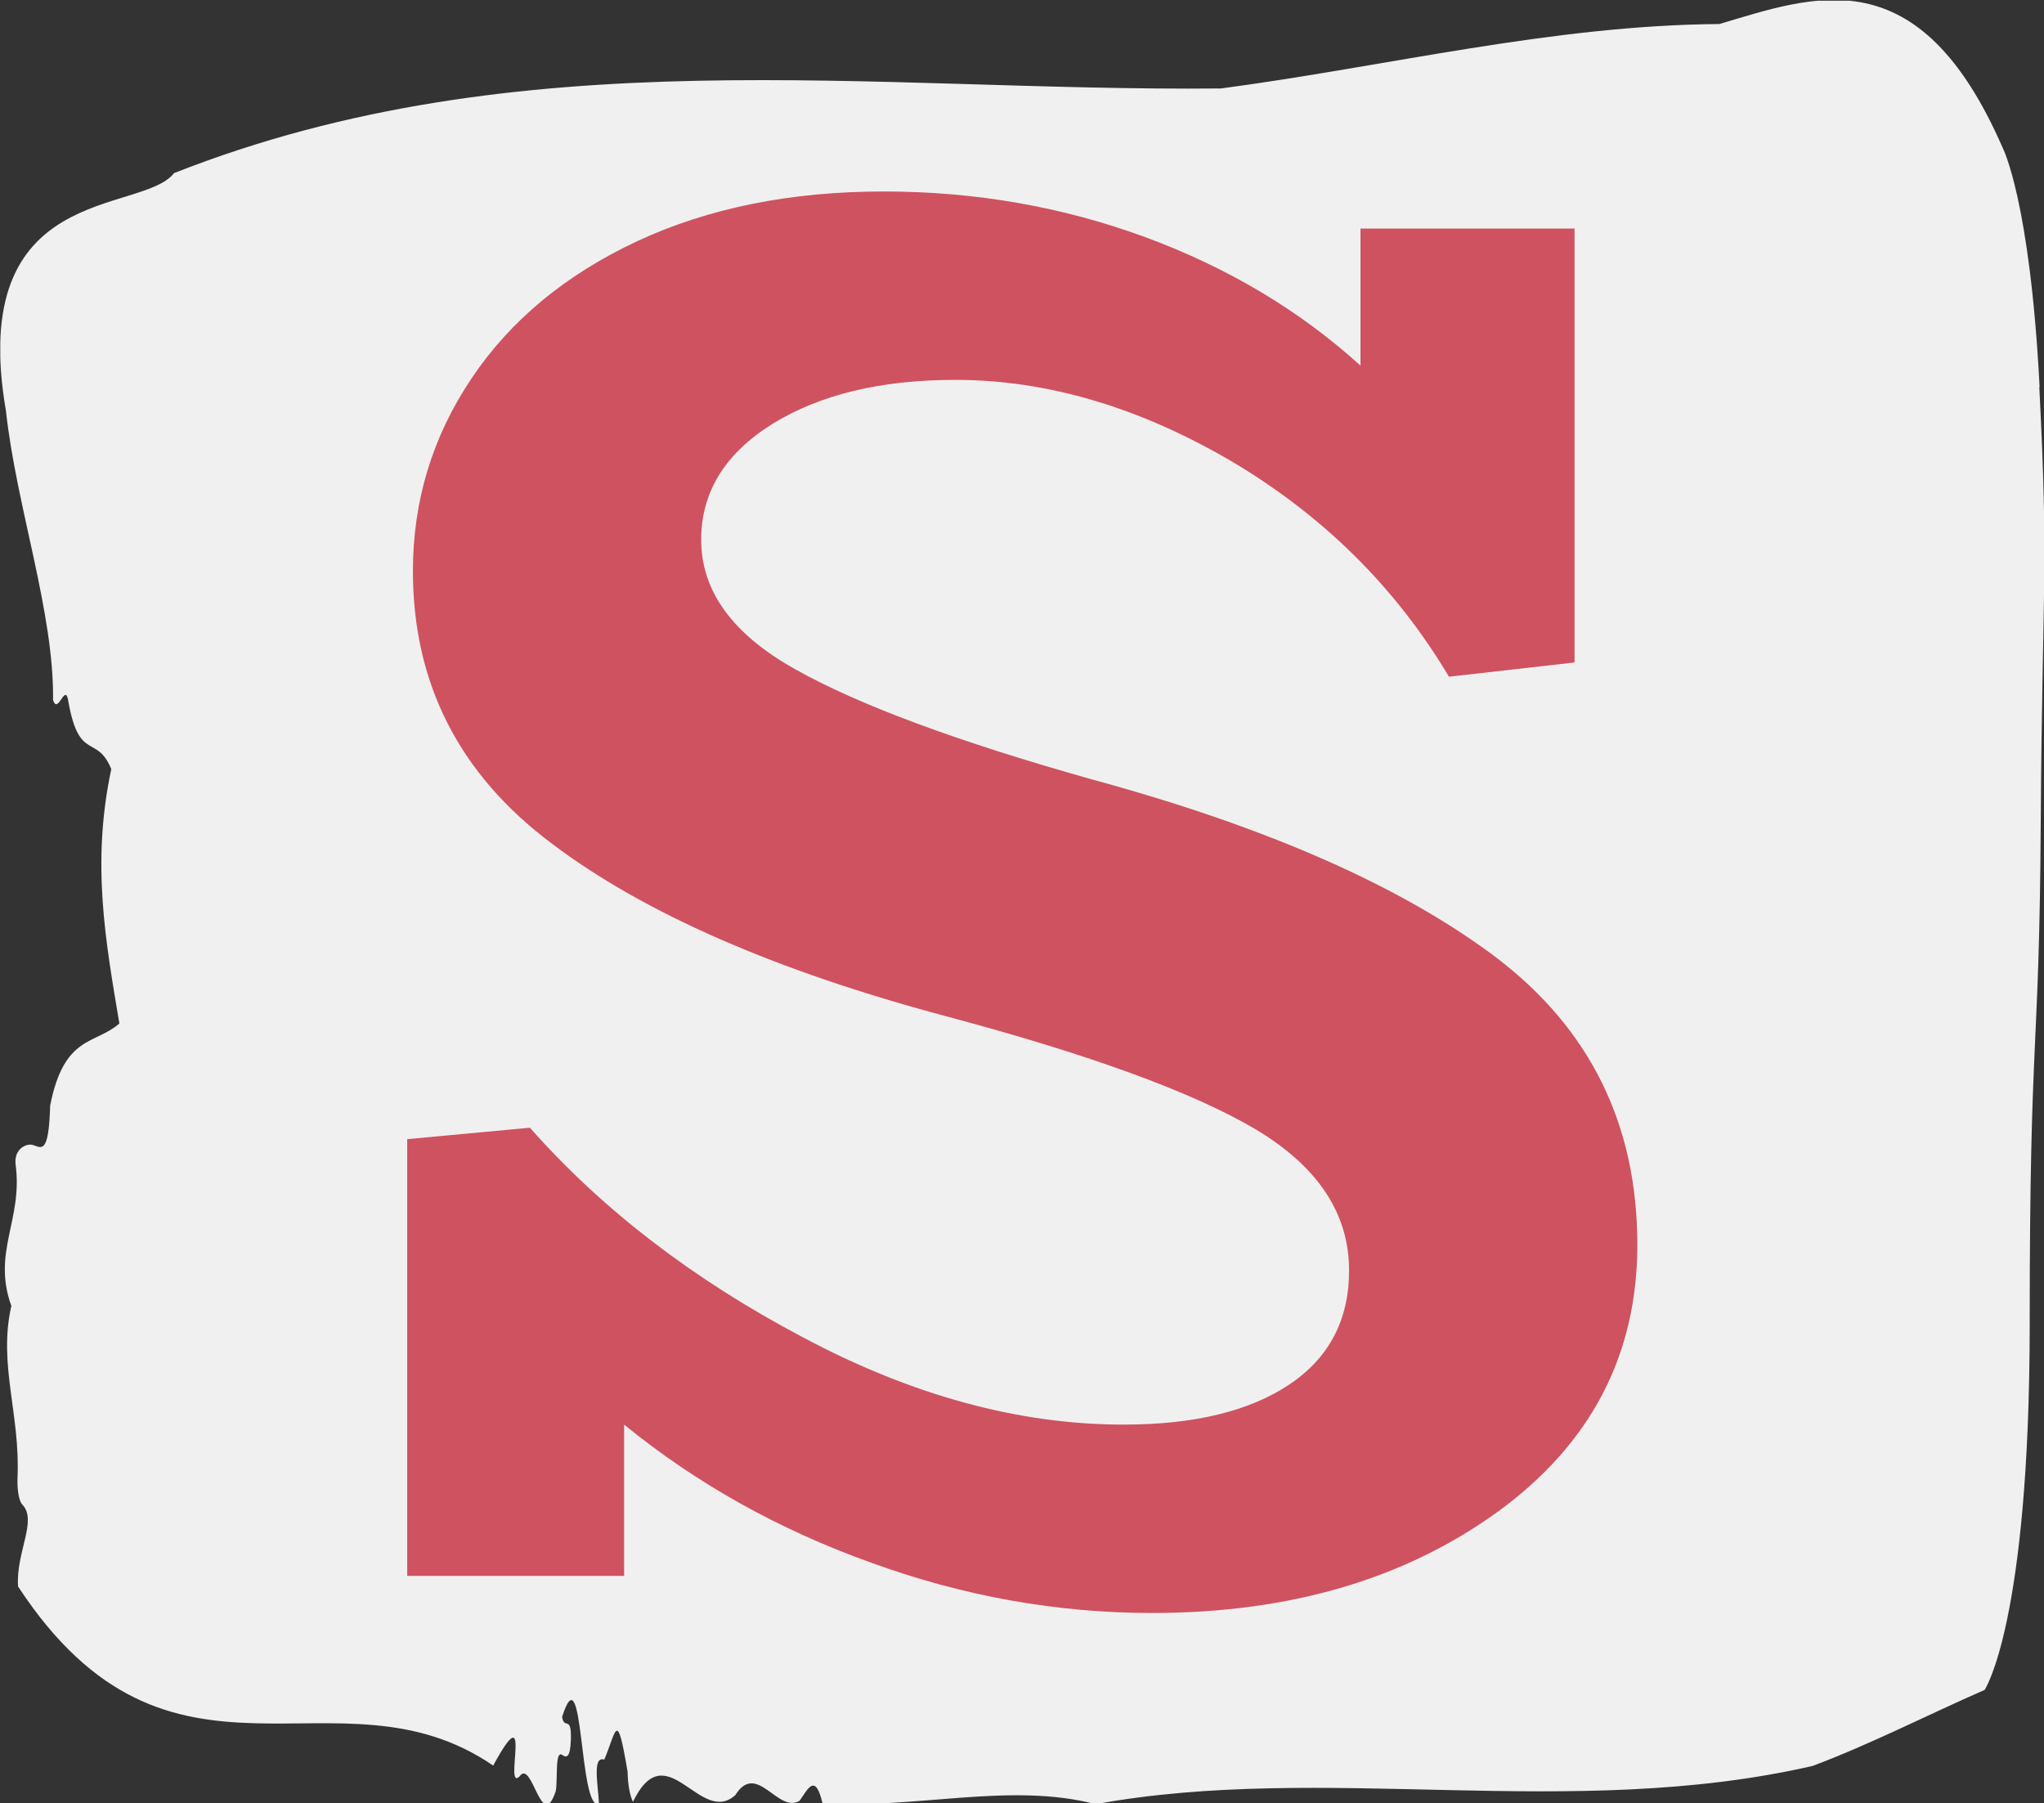
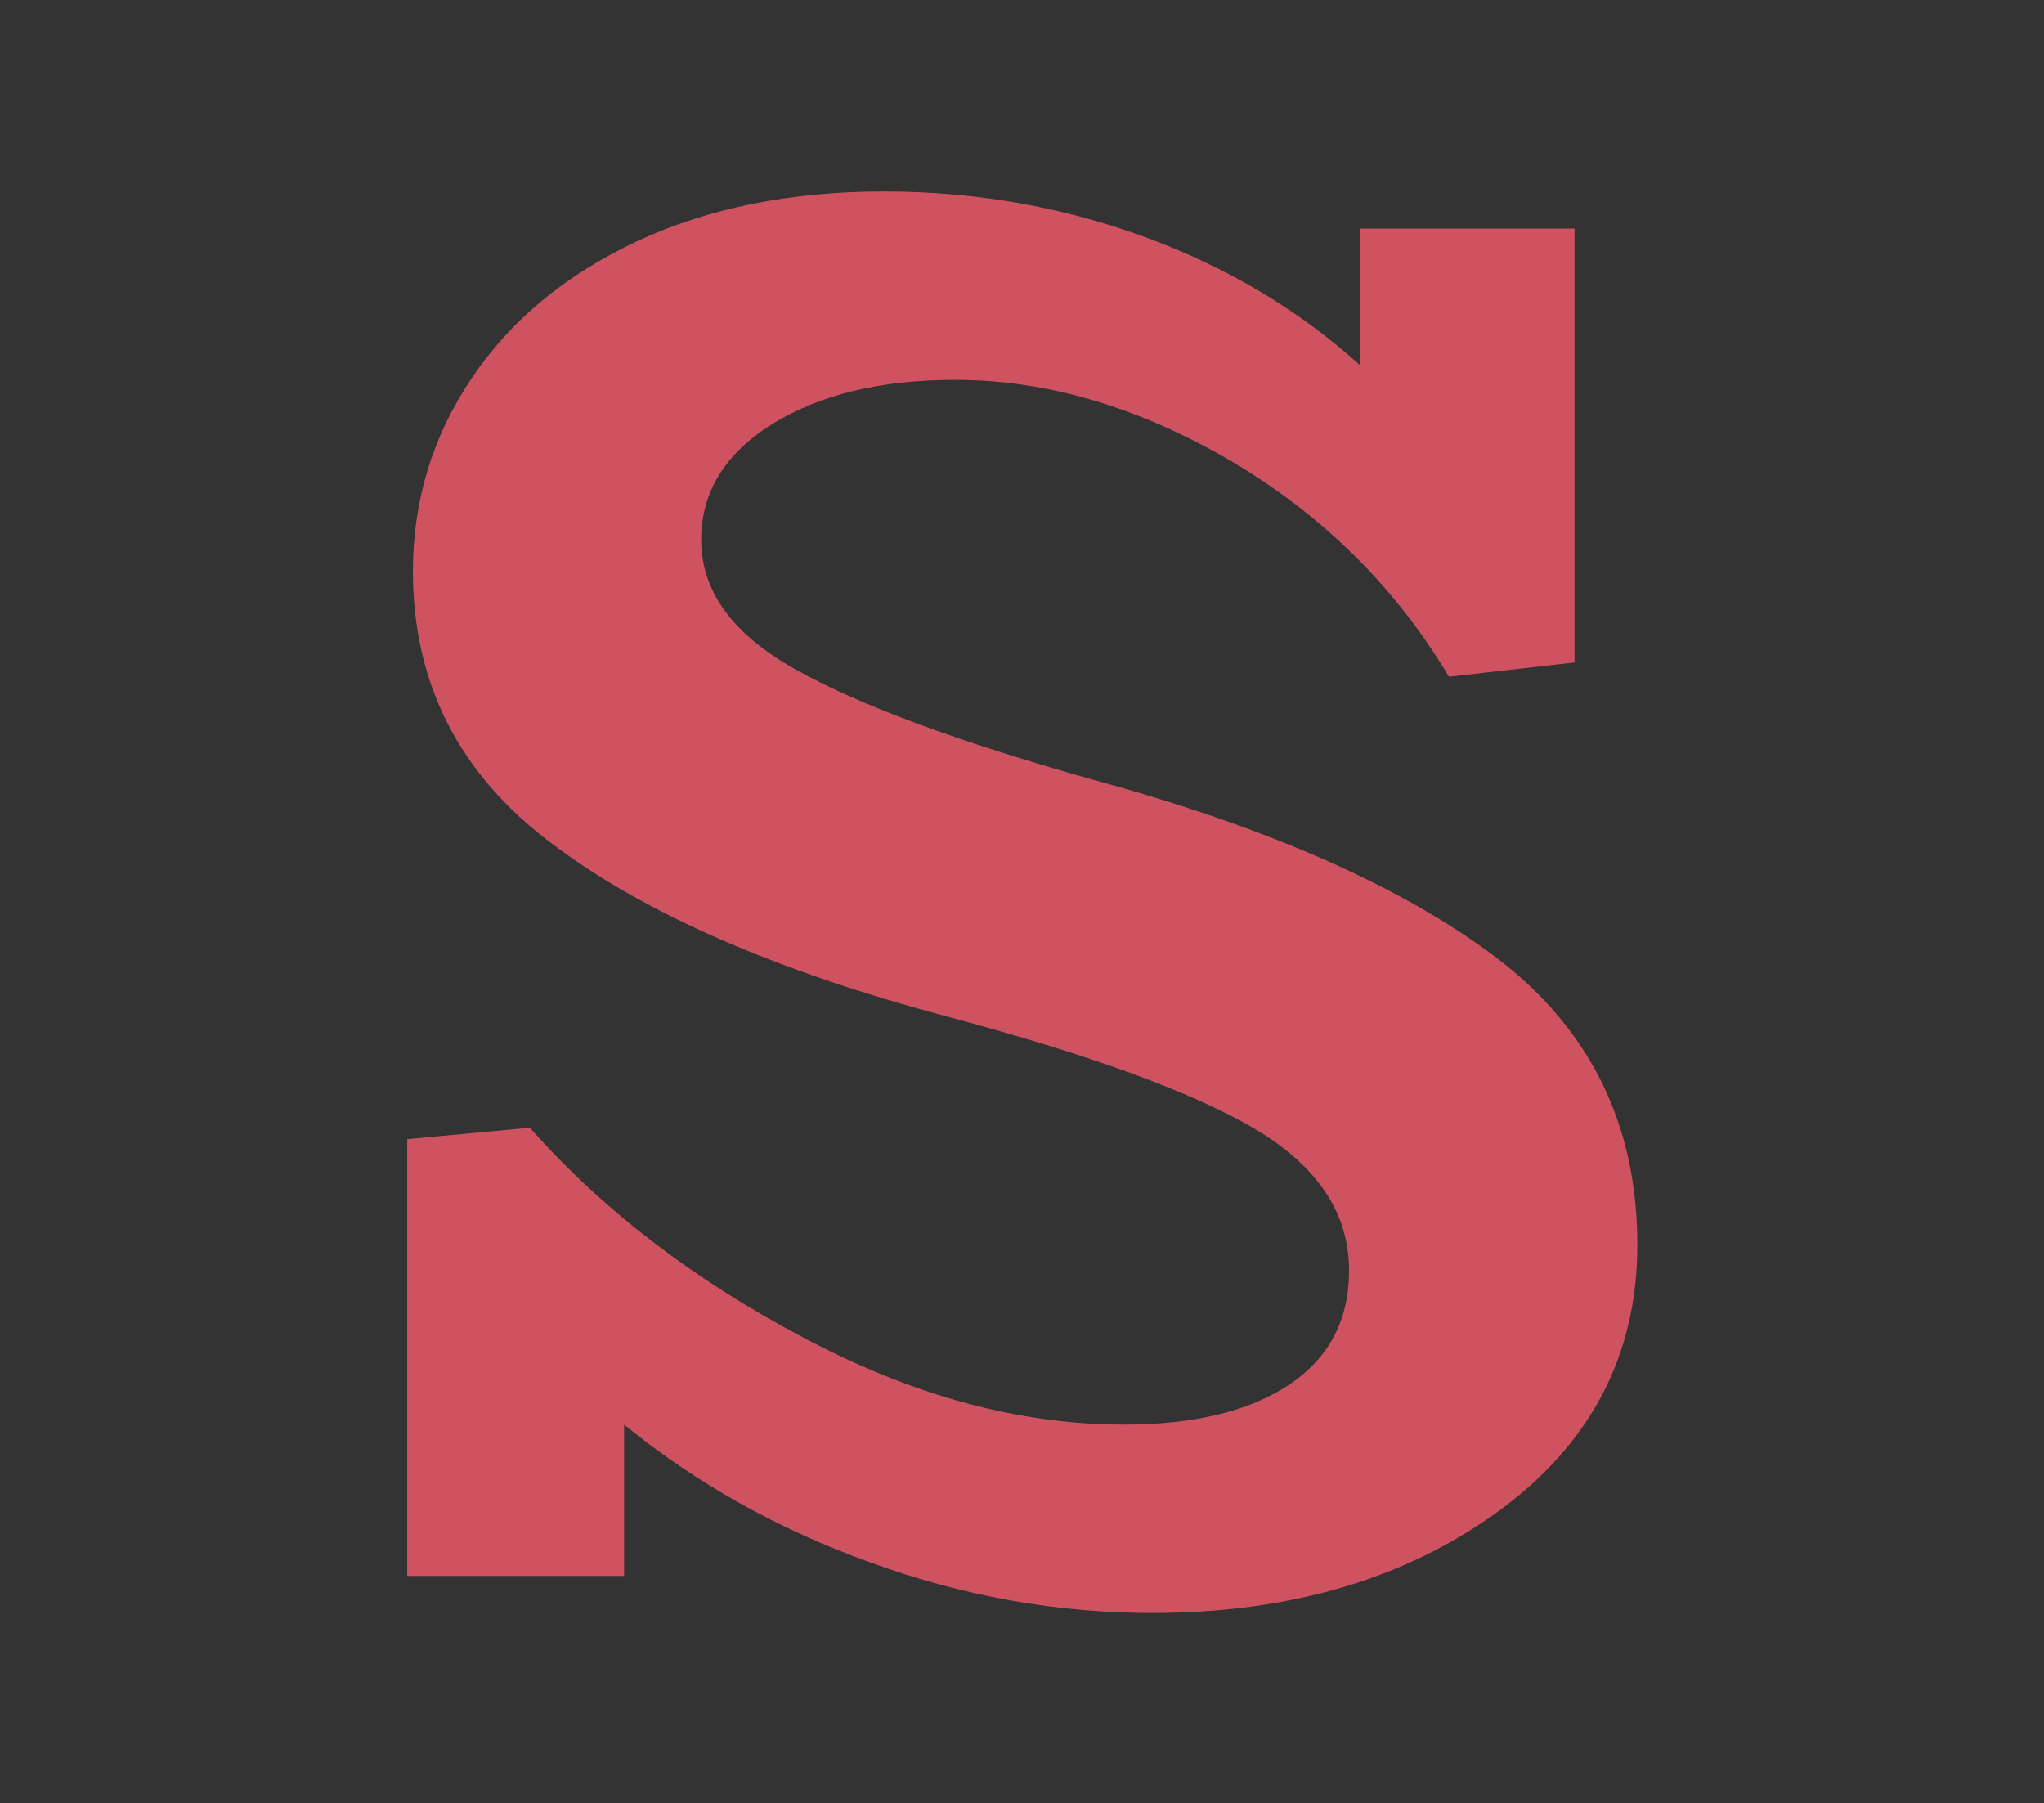
<svg xmlns="http://www.w3.org/2000/svg" version="1.1" width="2000" height="1764" viewBox="0 0 2000 1764">
  <rect x="0" y="0" width="2000" height="1764" fill="#333333" stroke="none" />
  <g transform="matrix(1,0,0,1,0.27,0.715)">
    <svg viewBox="0 0 280 247" data-background-color="#cf5260" preserveAspectRatio="xMidYMid meet" height="1764" width="2000">
      <g id="tight-bounds" transform="matrix(1,0,0,1,-0.038,-0.1)">
        <svg viewBox="0 0 280.076 247.2" height="247.2" width="280.076">
          <g>
            <svg viewBox="0 0 280.076 247.2" height="247.2" width="280.076">
              <g>
                <svg viewBox="0 0 280.076 247.2" height="247.2" width="280.076">
                  <g id="textblocktransform">
                    <svg viewBox="0 0 280.076 247.2" height="247.2" width="280.076" id="textblock">
                      <g>
                        <svg viewBox="0 0 280.076 247.2" height="247.2" width="280.076">
-                           <path d="M279.42 53.02C278.103 27.36 274.351 20.227 274.351 20.227 262.829-6.202 248.451-0.506 235.534 3.292 212.729 3.446 190.016 9.091 167.264 12.119 119.507 12.581 71.342 4.986 23.823 23.717 19.359 29.464-4.631 24.846 0.794 56.304 2.216 69.39 7.404 83.913 7.246 95.922 7.957 98.026 8.944 93.202 9.366 96.23 10.84 104.39 13.25 100.541 15.225 105.365 12.473 118.246 14.448 128.971 16.331 140.21 13.013 143.135 8.76 141.749 6.851 151.449 6.653 158.479 5.587 157.145 4.415 156.837 3.559 156.632 1.834 157.402 2.124 159.608 3.111 167.152-1.128 171.514 1.531 178.904-0.299 186.91 2.795 193.838 2.374 202.511 2.321 204.255 2.611 205.744 3.072 206.154 5.113 208.361 2.137 212.672 2.453 217.342 23.388 249.262 46.101 227.195 67.55 241.872 73.12 231.608 68.933 245.516 71.158 243.36 72.896 240.846 74.16 251.263 76.122 245.362 76.425 243.668 75.964 239.665 77.044 240.435 77.61 240.846 78.11 240.743 78.189 238.382 78.308 234.841 77.268 237.048 76.991 235.201 79.98 225.861 79.243 248.081 82.047 247.158 81.916 244.438 81.099 240.538 82.771 241.051 84.43 237.151 84.483 233.918 85.958 242.693 86.01 244.592 86.274 245.926 86.695 246.85 91.304 237.305 95.886 250.237 100.718 245.926 103.681 241.205 106.525 248.492 109.527 246.696 110.58 245.259 111.647 242.693 112.66 247.004 125.077 247.928 138.31 244.079 150.081 247.158 181.537 241.41 215.152 249.518 248.319 241.923 256.141 238.998 264.265 234.841 271.888 231.506 271.888 231.506 278.064 222.371 278.064 181.316S279.38 145.393 279.578 112.703C279.775 80.013 280.697 78.679 279.38 53.02Z" opacity="1" fill="#f0f0f0" data-fill-palette-color="tertiary" />
                          <g transform="matrix(1,0,0,1,55.768,26.231)">
                            <svg width="168.539" viewBox="2.35 -24.2 21.55 24.9" height="194.739" data-palette-color="#cf5260">
                              <path d="M14.35-13.9Q18.95-12.65 21.43-10.78 23.9-8.9 23.9-5.75L23.9-5.75Q23.9-2.85 21.45-1.07 19 0.7 15.4 0.7L15.4 0.7Q12.9 0.7 10.48-0.18 8.05-1.05 6.15-2.6L6.15-2.6 6.15 0.05 2.35 0.05 2.35-7.6 4.5-7.8Q6.4-5.65 9.28-4.13 12.15-2.6 14.9-2.6L14.9-2.6Q16.75-2.6 17.8-3.3 18.85-4 18.85-5.3L18.85-5.3Q18.85-6.8 17.2-7.78 15.55-8.75 11.8-9.75L11.8-9.75Q7.3-10.95 4.88-12.78 2.45-14.6 2.45-17.55L2.45-17.55Q2.45-19.4 3.48-20.93 4.5-22.45 6.38-23.33 8.25-24.2 10.7-24.2L10.7-24.2Q13.1-24.2 15.28-23.4 17.45-22.6 19.05-21.15L19.05-21.15 19.05-23.55 22.8-23.55 22.8-15.95 20.6-15.7Q19.2-18.05 16.78-19.48 14.35-20.9 11.95-20.9L11.95-20.9Q10-20.9 8.75-20.13 7.5-19.35 7.5-18.1L7.5-18.1Q7.5-16.75 9.15-15.83 10.8-14.9 14.35-13.9L14.35-13.9Z" opacity="1" transform="matrix(1,0,0,1,0,0)" fill="#cf5260" class="wordmark-text-0" data-fill-palette-color="quaternary" id="text-0" />
                            </svg>
                          </g>
                        </svg>
                      </g>
                    </svg>
                  </g>
                </svg>
              </g>
              <g />
            </svg>
          </g>
          <defs />
        </svg>
        <rect width="280.076" height="247.2" fill="none" stroke="none" visibility="hidden" />
      </g>
    </svg>
  </g>
</svg>